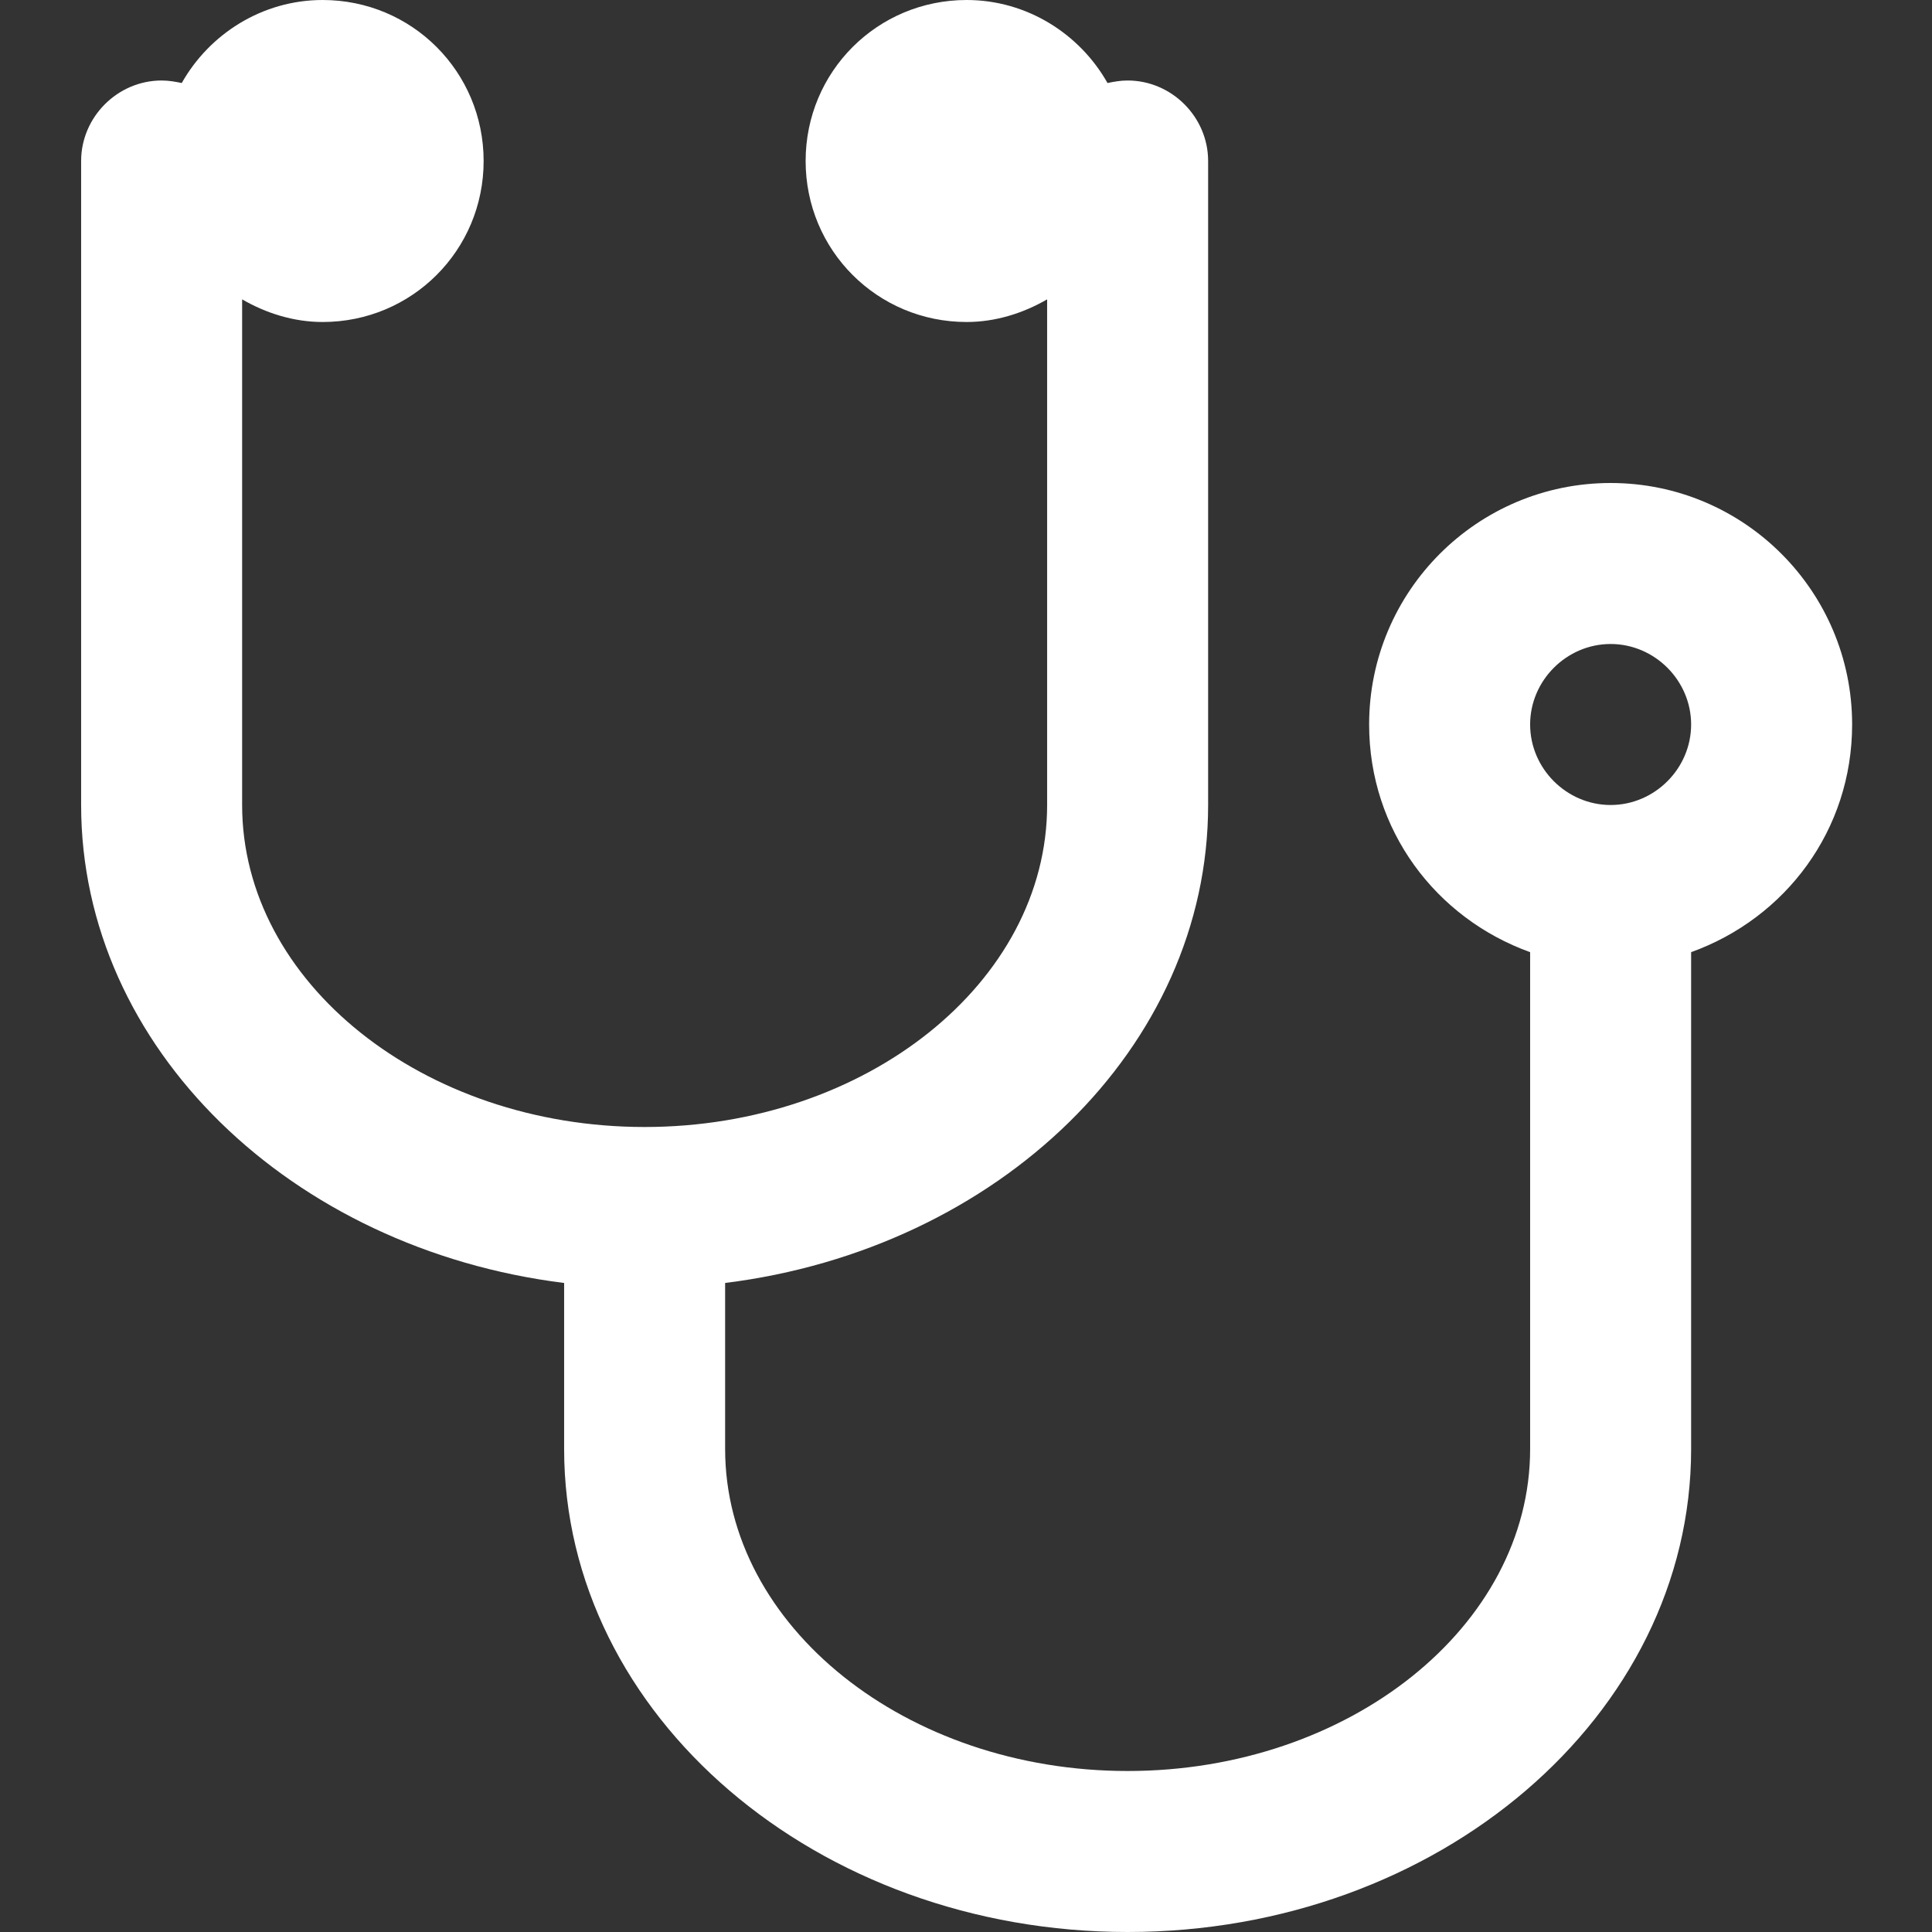
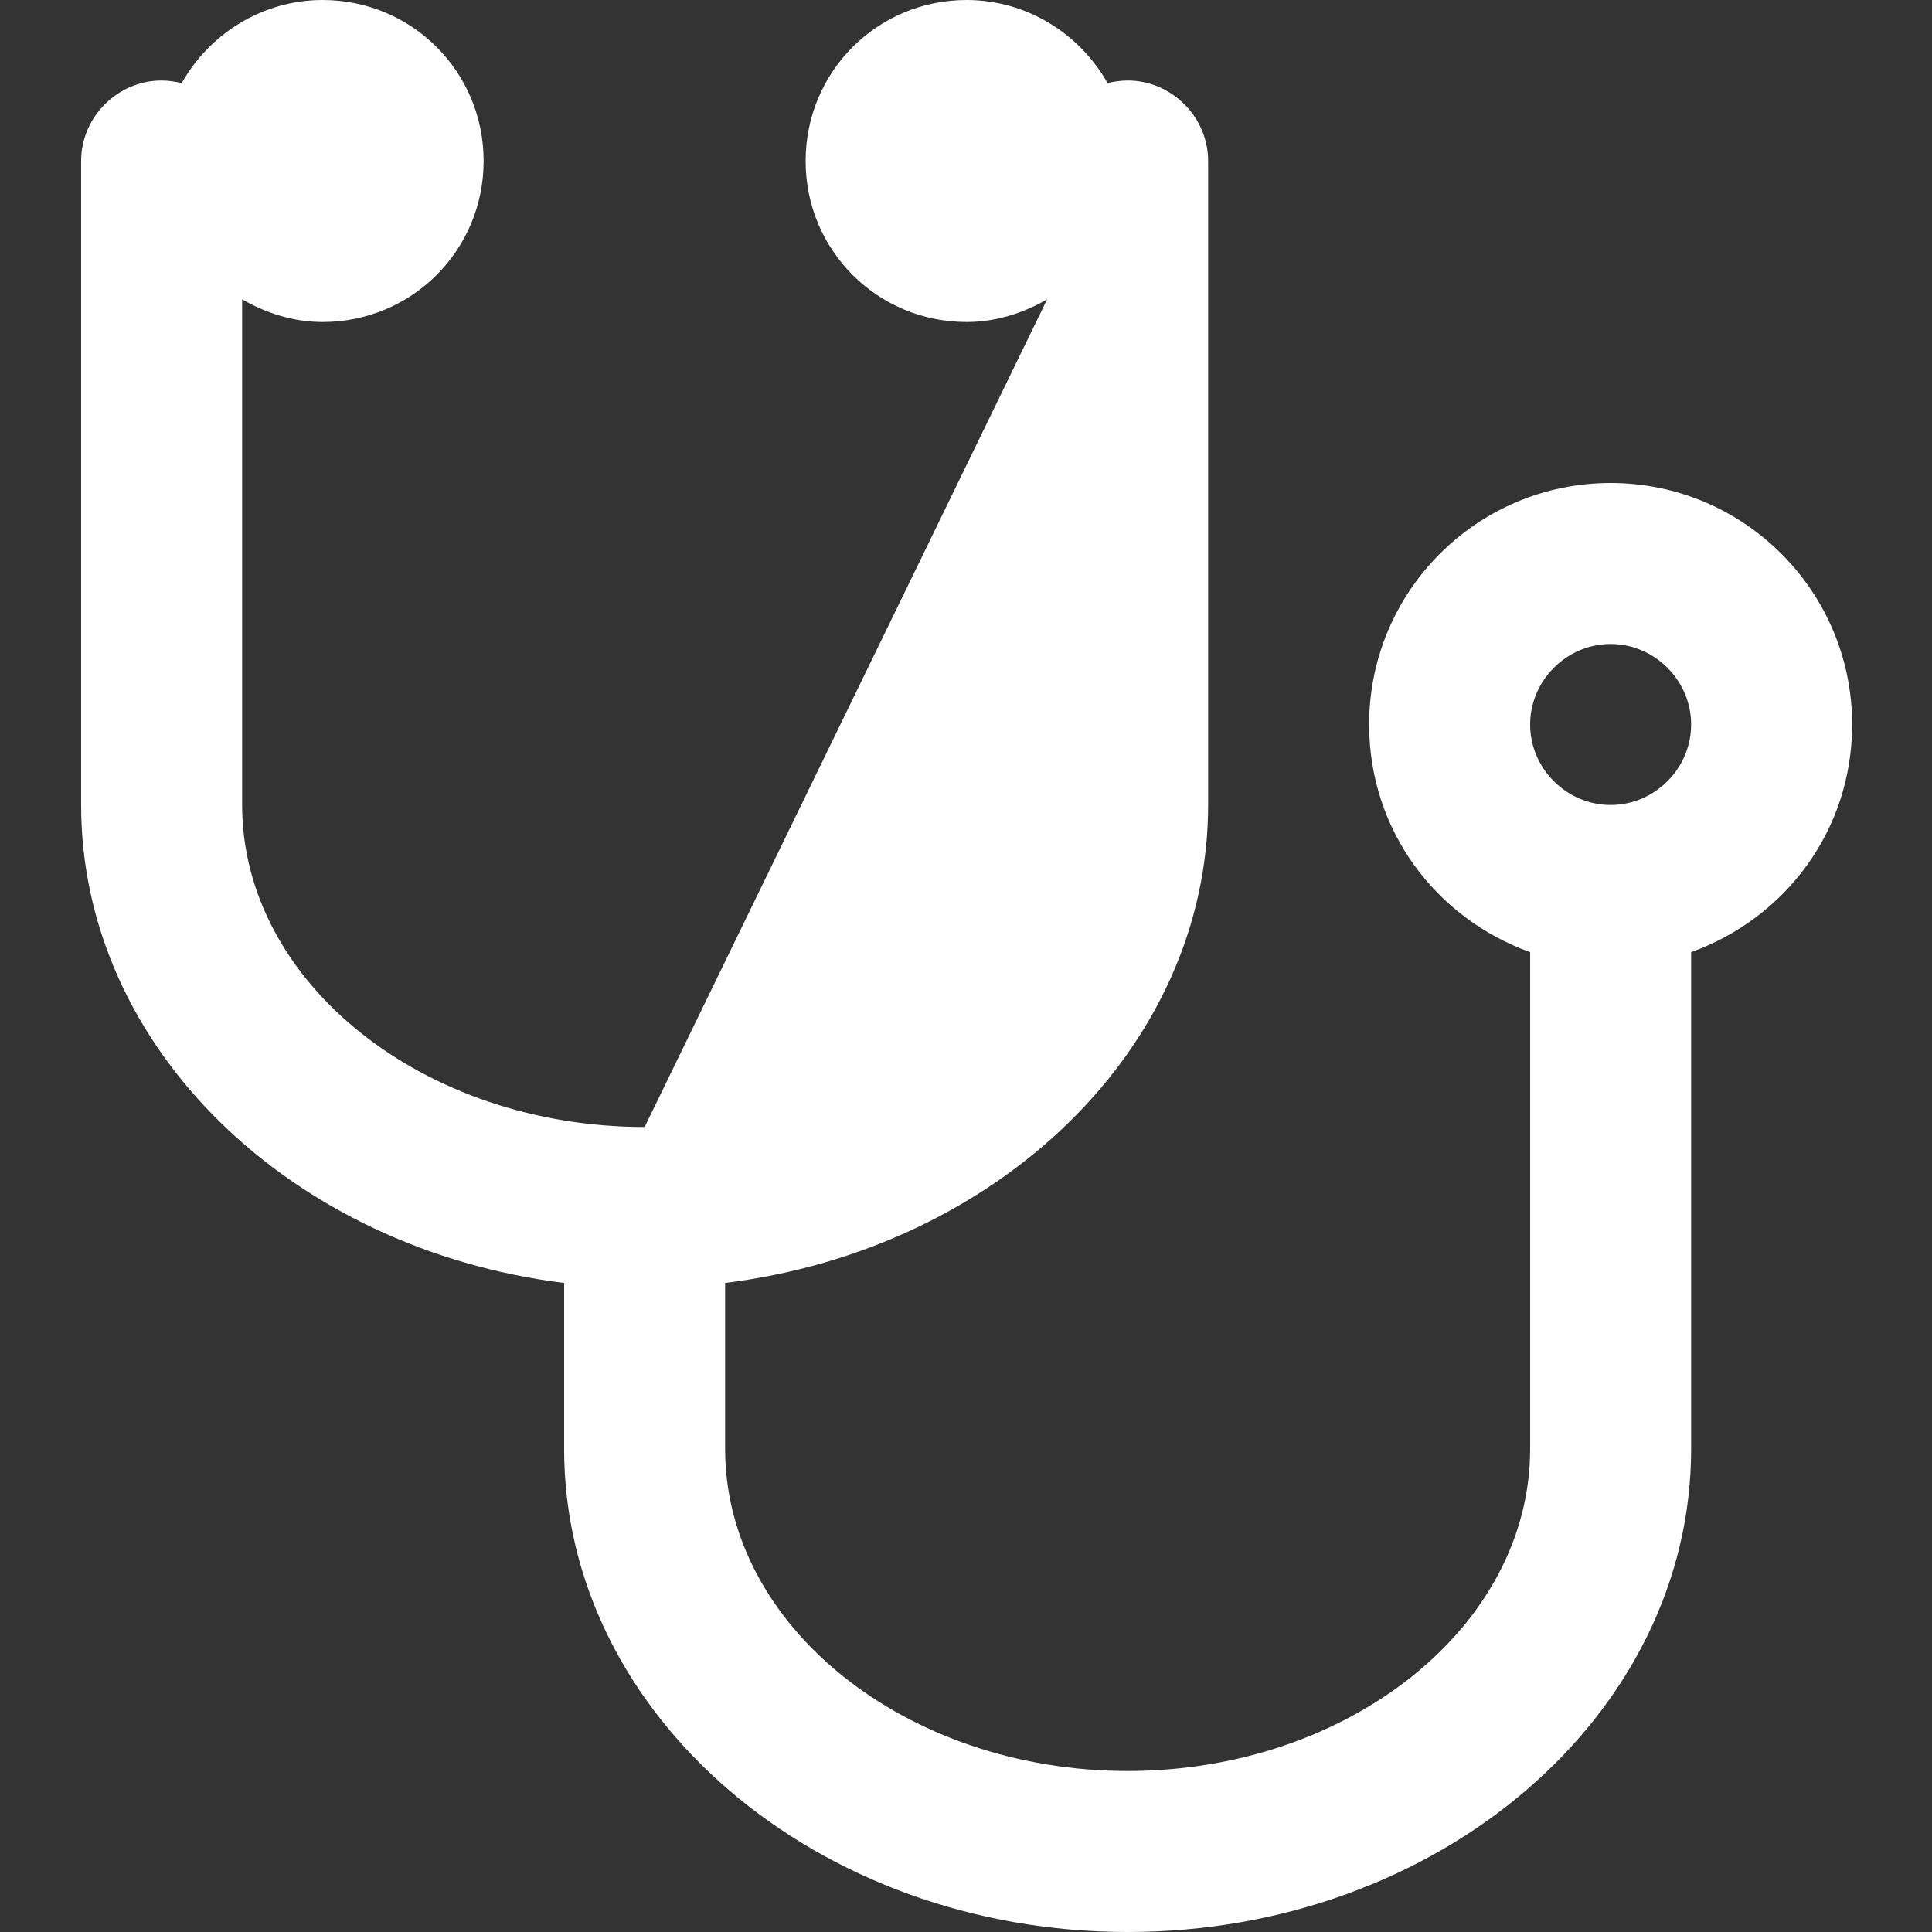
<svg xmlns="http://www.w3.org/2000/svg" width="1024px" height="1024px" viewBox="0 0 1024 1024" version="1.1">
  <rect x="0" y="0" width="1024" height="1024" fill="#333333" stroke="none" />
  <title>online_beratung_weiss</title>
  <desc>Created with Sketch.</desc>
  <defs />
  <g id="Icons" stroke="none" stroke-width="1" fill="none" fill-rule="evenodd">
    <g id="online_beratung_weiss" fill="#FFFFFF">
-       <path d="M896.333,384 C896.333,360.667 877,341.333 853.667,341.333 C830.333,341.333 811,360.667 811,384 C811,407.333 830.333,426.667 853.667,426.667 C877,426.667 896.333,407.333 896.333,384 Z M981.667,384 C981.667,440 946.333,486.667 896.333,504.667 L896.333,768 C896.333,909.333 762.333,1024 597.667,1024 C433,1024 299,909.333 299,768 L299,680 C154.333,662 43,555.333 43,426.667 L43,85.333 C43,62 62.333,42.667 85.667,42.667 C89.667,42.667 93,43.333 96.333,44 C111,18 139,0 171,0 C218.333,0 256.333,38 256.333,85.333 C256.333,132.667 218.333,170.667 171,170.667 C155.667,170.667 141,166 128.333,158.667 L128.333,426.667 C128.333,520.667 224.333,597.333 341.667,597.333 C459,597.333 555,520.667 555,426.667 L555,158.667 C542.333,166 527.667,170.667 512.333,170.667 C465,170.667 427,132.667 427,85.333 C427,38 465,0 512.333,0 C544.333,0 572.333,18 587,44 C590.333,43.333 593.667,42.667 597.667,42.667 C621,42.667 640.333,62 640.333,85.333 L640.333,426.667 C640.333,555.333 529,662 384.333,680 L384.333,768 C384.333,862 480.333,938.667 597.667,938.667 C715,938.667 811,862 811,768 L811,504.667 C761,486.667 725.667,440 725.667,384 C725.667,313.333 783,256 853.667,256 C924.333,256 981.667,313.333 981.667,384 Z" id="" />
+       <path d="M896.333,384 C896.333,360.667 877,341.333 853.667,341.333 C830.333,341.333 811,360.667 811,384 C811,407.333 830.333,426.667 853.667,426.667 C877,426.667 896.333,407.333 896.333,384 Z M981.667,384 C981.667,440 946.333,486.667 896.333,504.667 L896.333,768 C896.333,909.333 762.333,1024 597.667,1024 C433,1024 299,909.333 299,768 L299,680 C154.333,662 43,555.333 43,426.667 L43,85.333 C43,62 62.333,42.667 85.667,42.667 C89.667,42.667 93,43.333 96.333,44 C111,18 139,0 171,0 C218.333,0 256.333,38 256.333,85.333 C256.333,132.667 218.333,170.667 171,170.667 C155.667,170.667 141,166 128.333,158.667 L128.333,426.667 C128.333,520.667 224.333,597.333 341.667,597.333 L555,158.667 C542.333,166 527.667,170.667 512.333,170.667 C465,170.667 427,132.667 427,85.333 C427,38 465,0 512.333,0 C544.333,0 572.333,18 587,44 C590.333,43.333 593.667,42.667 597.667,42.667 C621,42.667 640.333,62 640.333,85.333 L640.333,426.667 C640.333,555.333 529,662 384.333,680 L384.333,768 C384.333,862 480.333,938.667 597.667,938.667 C715,938.667 811,862 811,768 L811,504.667 C761,486.667 725.667,440 725.667,384 C725.667,313.333 783,256 853.667,256 C924.333,256 981.667,313.333 981.667,384 Z" id="" />
    </g>
  </g>
</svg>